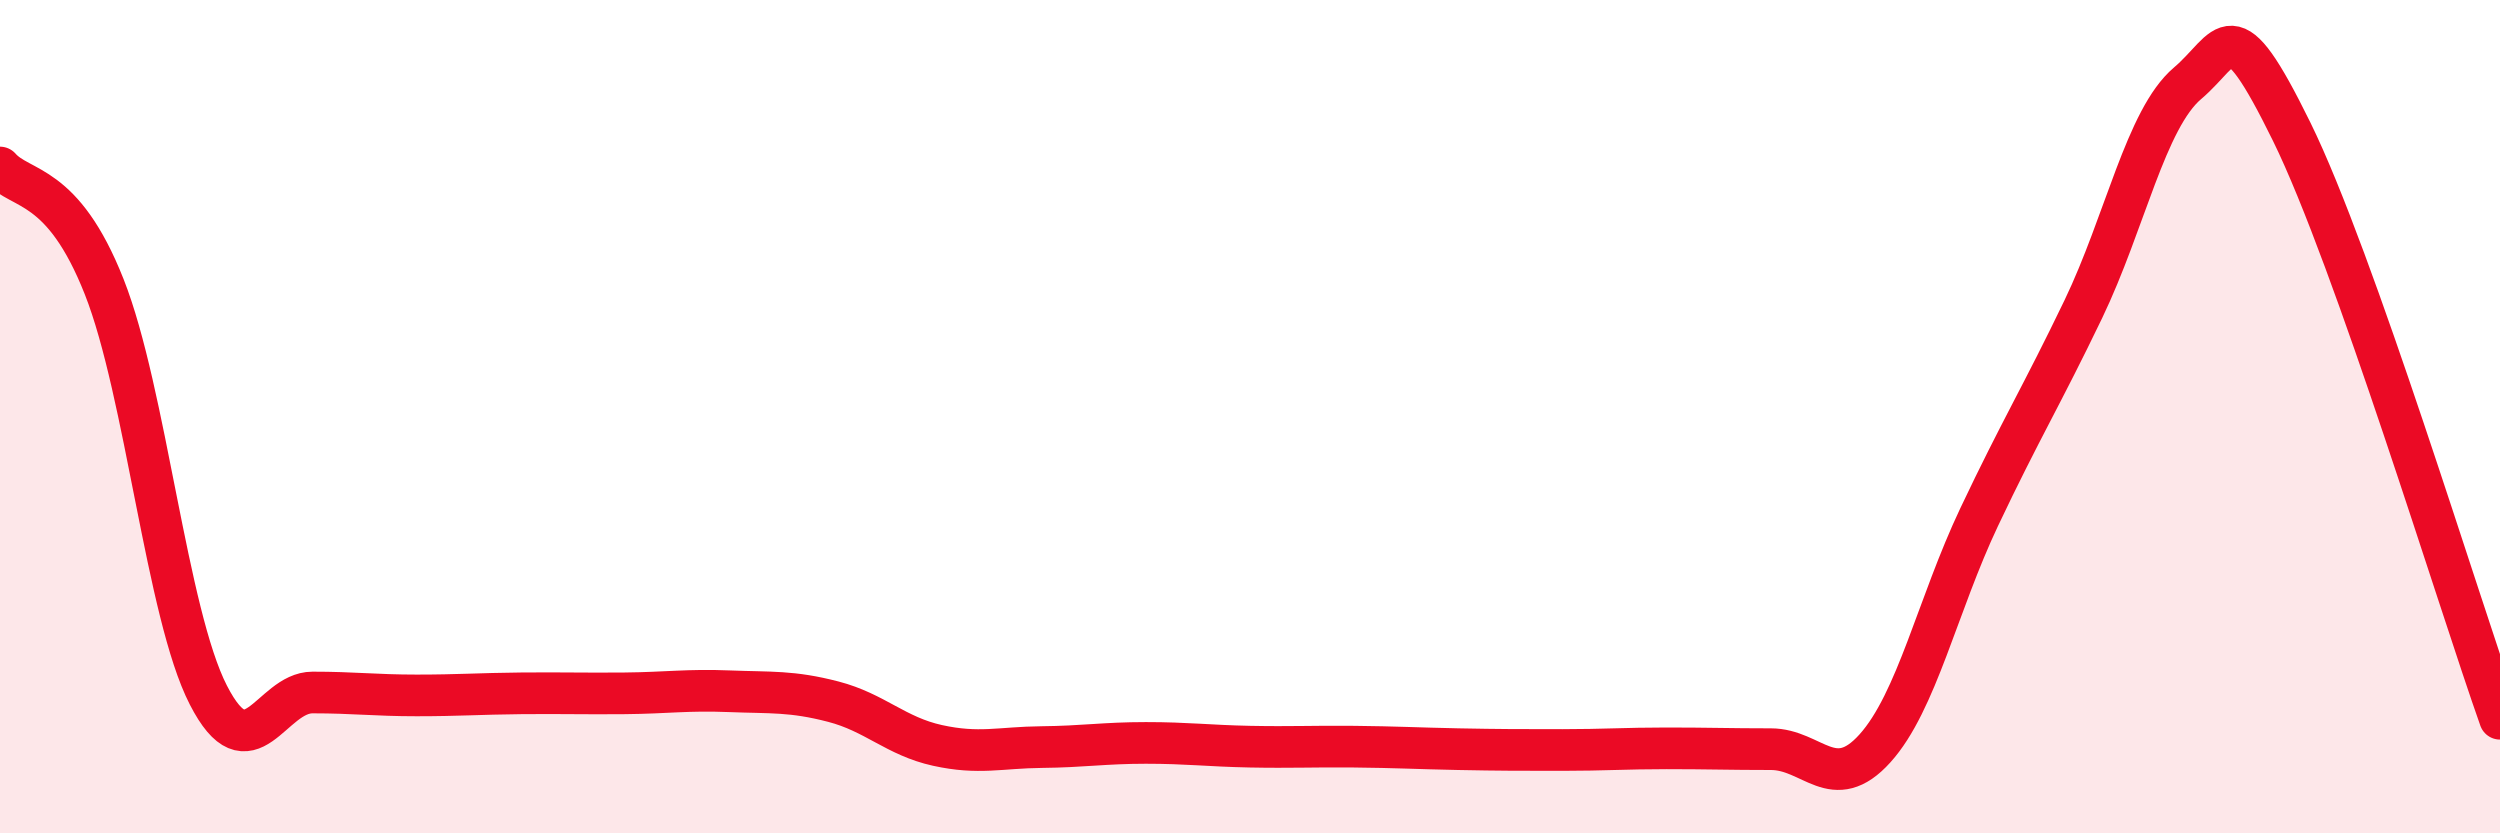
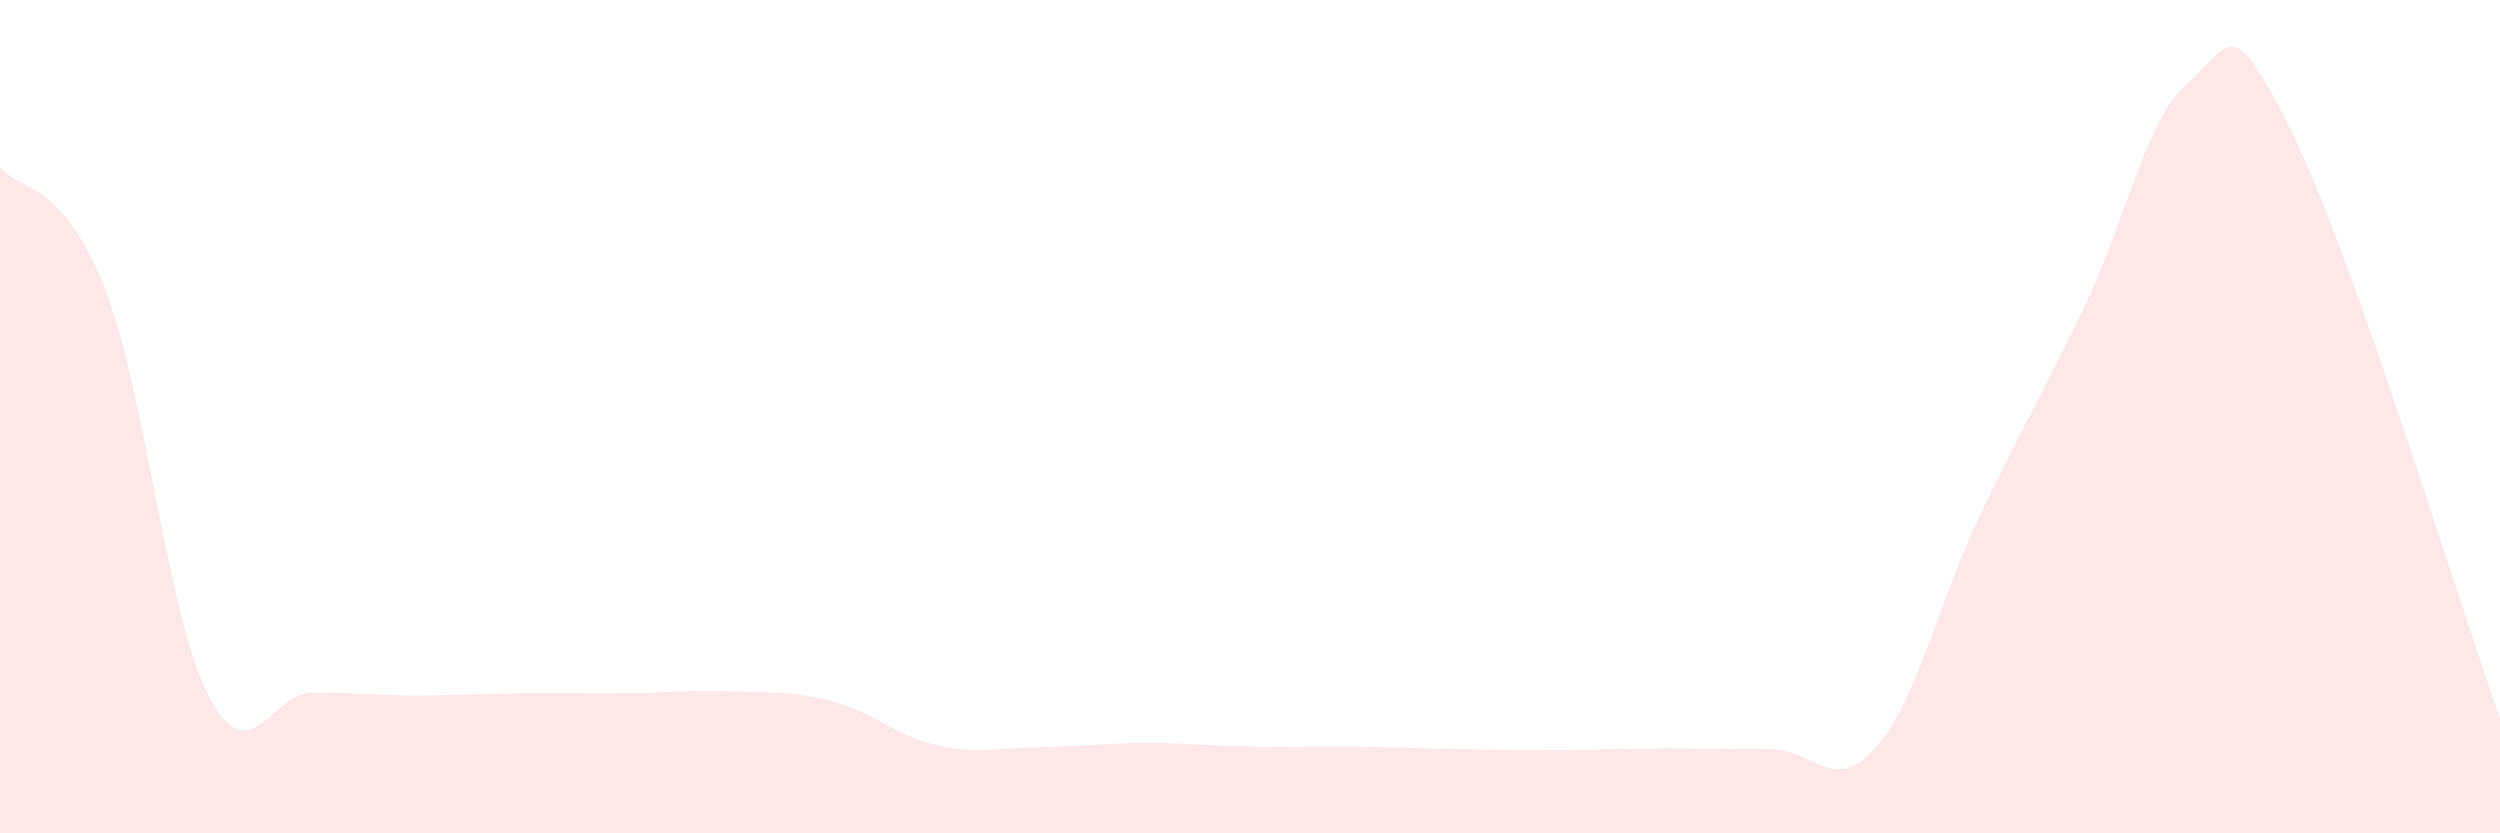
<svg xmlns="http://www.w3.org/2000/svg" width="60" height="20" viewBox="0 0 60 20">
  <path d="M 0,4.02 C 0.5,4.59 1.5,4.35 2.5,6.88 C 3.5,9.41 4,14.73 5,16.68 C 6,18.63 6.5,16.62 7.5,16.62 C 8.5,16.62 9,16.69 10,16.69 C 11,16.69 11.5,16.65 12.5,16.64 C 13.5,16.63 14,16.65 15,16.64 C 16,16.63 16.5,16.55 17.5,16.59 C 18.5,16.63 19,16.58 20,16.84 C 21,17.1 21.5,17.67 22.5,17.89 C 23.5,18.11 24,17.94 25,17.93 C 26,17.92 26.5,17.83 27.5,17.83 C 28.5,17.83 29,17.9 30,17.92 C 31,17.94 31.5,17.91 32.5,17.92 C 33.5,17.93 34,17.96 35,17.98 C 36,18 36.5,18 37.5,18 C 38.5,18 39,17.96 40,17.96 C 41,17.96 41.5,17.98 42.5,17.98 C 43.5,17.98 44,19.07 45,17.96 C 46,16.85 46.5,14.52 47.5,12.41 C 48.5,10.3 49,9.5 50,7.42 C 51,5.34 51.5,2.85 52.5,2 C 53.5,1.15 53.5,0.11 55,3.16 C 56.5,6.21 59,14.43 60,17.25L60 20L0 20Z" fill="#EB0A25" opacity="0.1" stroke-linecap="round" stroke-linejoin="round" />
-   <path d="M 0,4.02 C 0.5,4.59 1.5,4.35 2.5,6.88 C 3.5,9.41 4,14.73 5,16.68 C 6,18.63 6.5,16.62 7.5,16.62 C 8.5,16.62 9,16.69 10,16.69 C 11,16.69 11.5,16.65 12.5,16.64 C 13.5,16.63 14,16.65 15,16.64 C 16,16.63 16.5,16.55 17.5,16.59 C 18.5,16.63 19,16.58 20,16.84 C 21,17.1 21.5,17.67 22.5,17.89 C 23.5,18.11 24,17.94 25,17.93 C 26,17.92 26.5,17.83 27.5,17.83 C 28.5,17.83 29,17.9 30,17.92 C 31,17.94 31.5,17.91 32.5,17.92 C 33.5,17.93 34,17.96 35,17.98 C 36,18 36.5,18 37.5,18 C 38.5,18 39,17.96 40,17.96 C 41,17.96 41.5,17.98 42.5,17.98 C 43.5,17.98 44,19.07 45,17.96 C 46,16.85 46.5,14.52 47.5,12.41 C 48.5,10.3 49,9.5 50,7.42 C 51,5.34 51.5,2.85 52.5,2 C 53.5,1.15 53.5,0.11 55,3.16 C 56.5,6.21 59,14.43 60,17.25" stroke="#EB0A25" stroke-width="1" fill="none" stroke-linecap="round" stroke-linejoin="round" />
</svg>